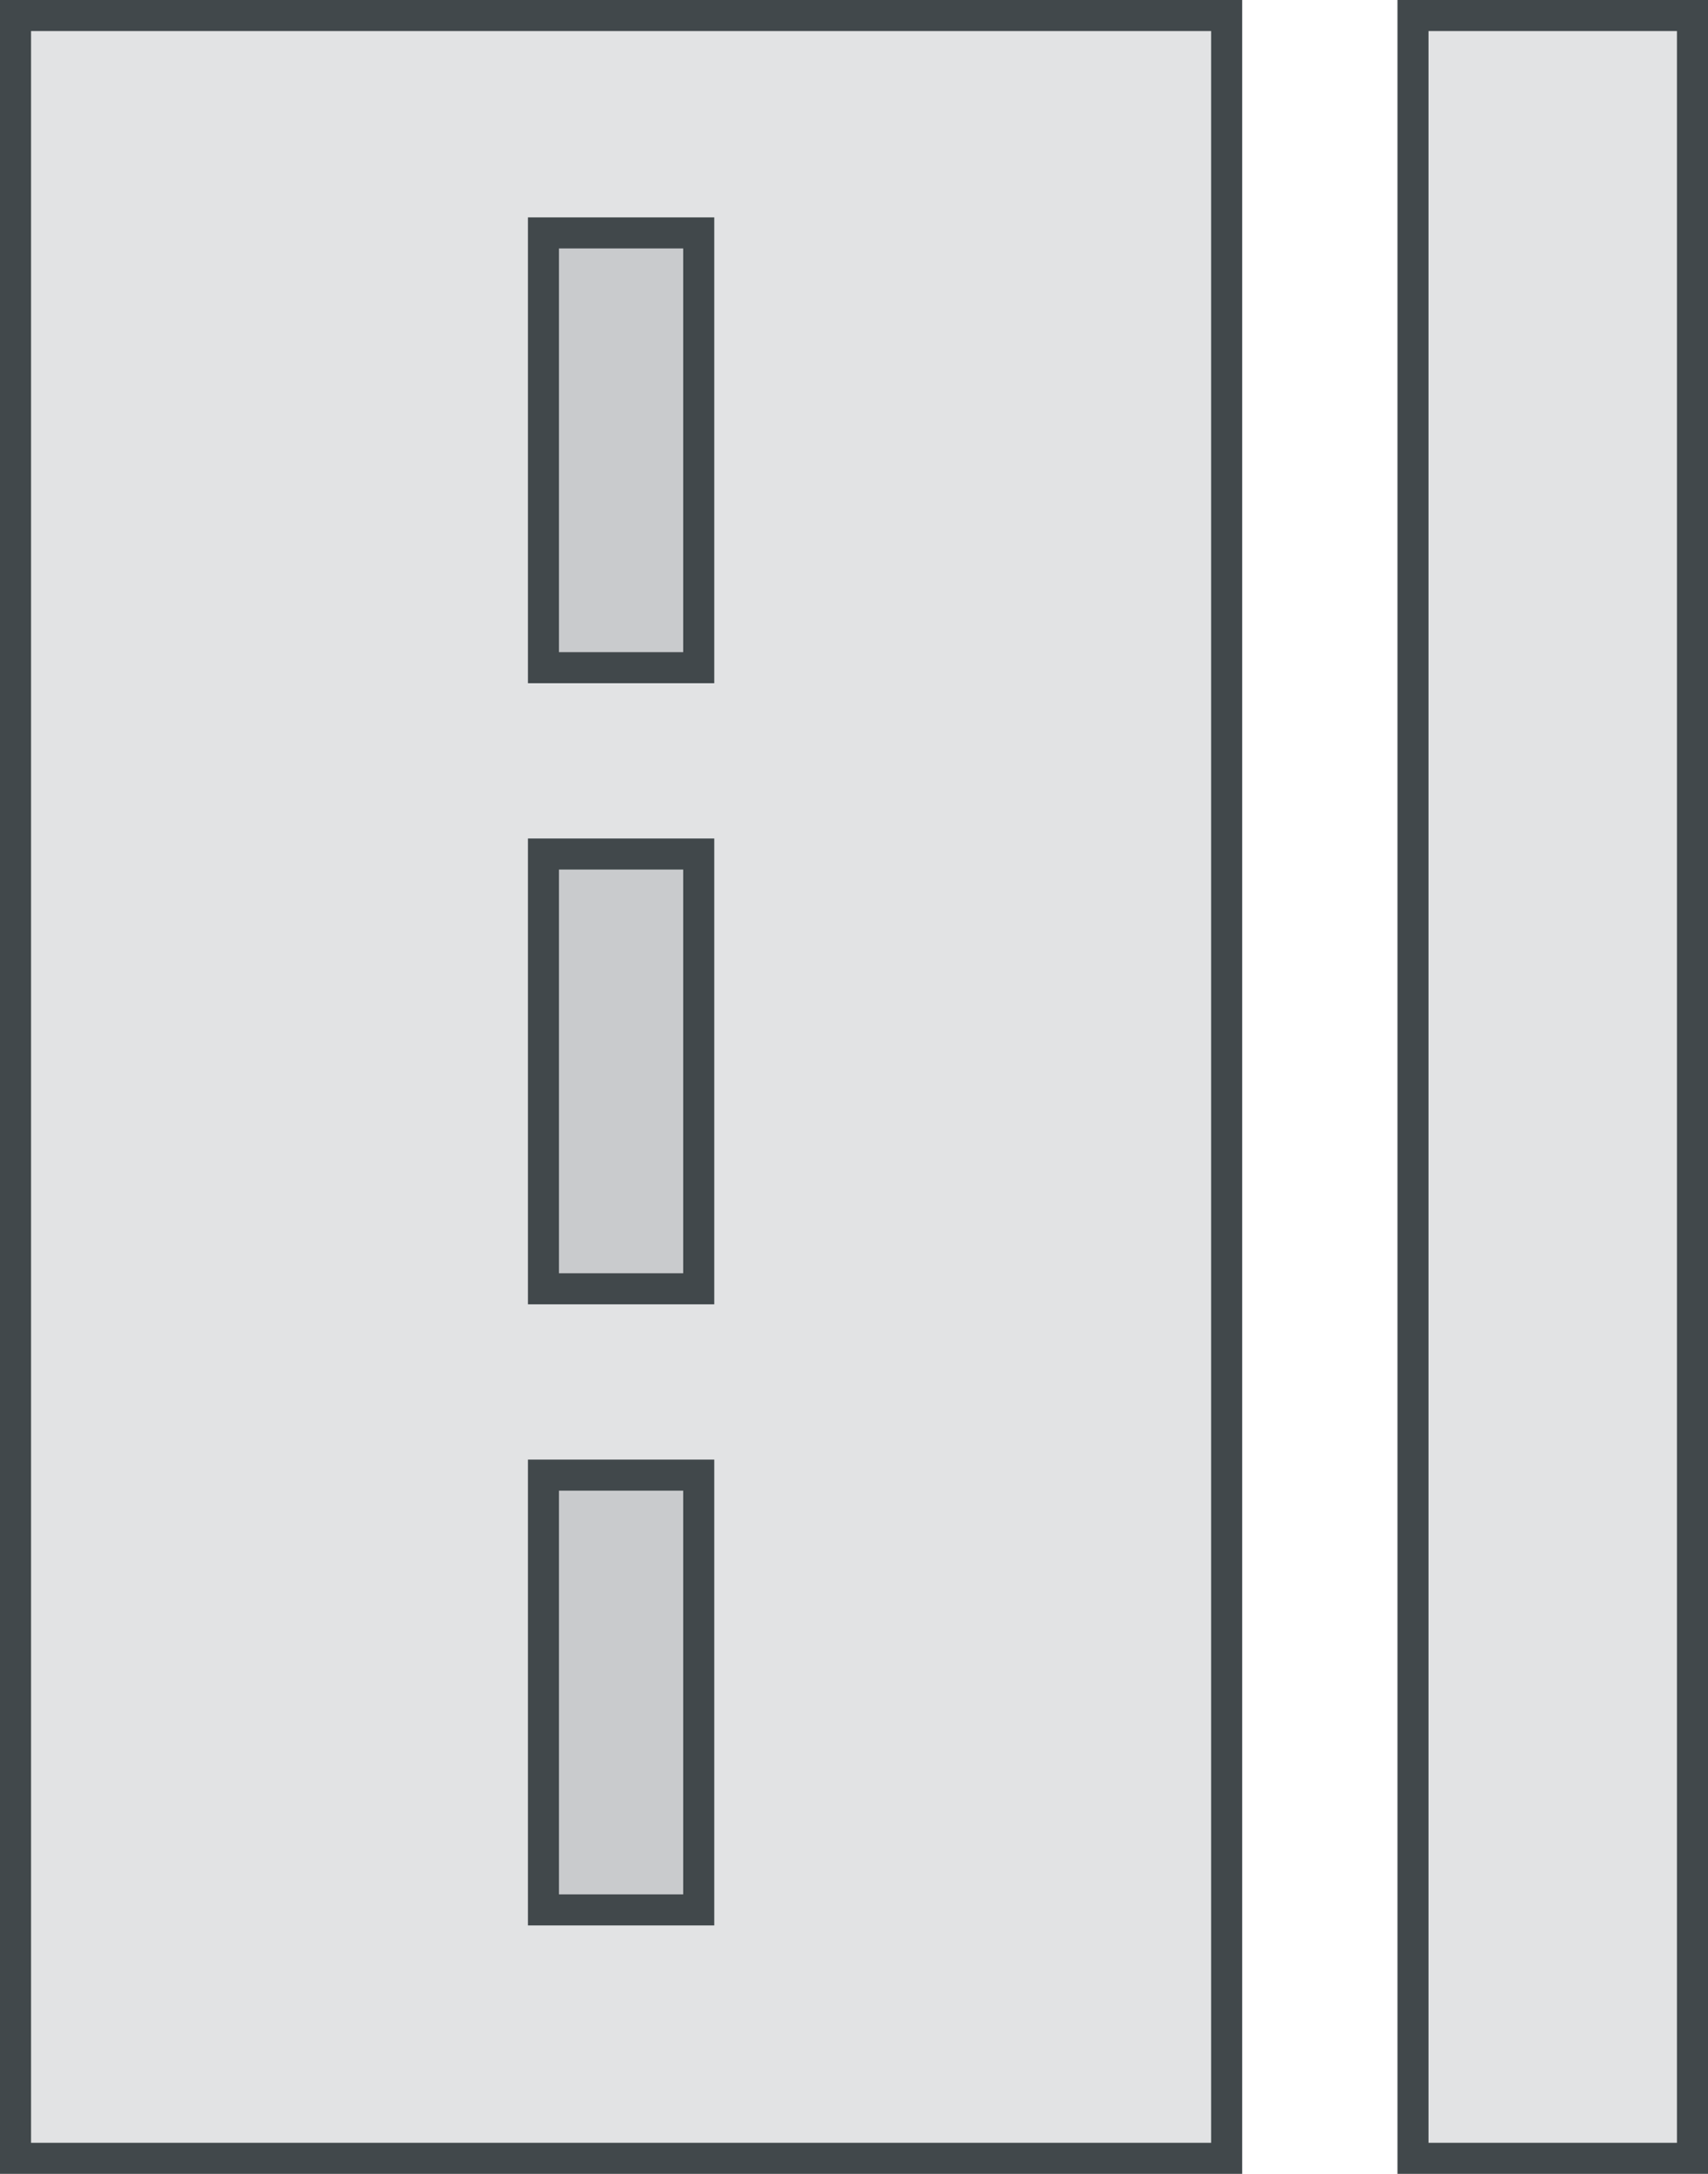
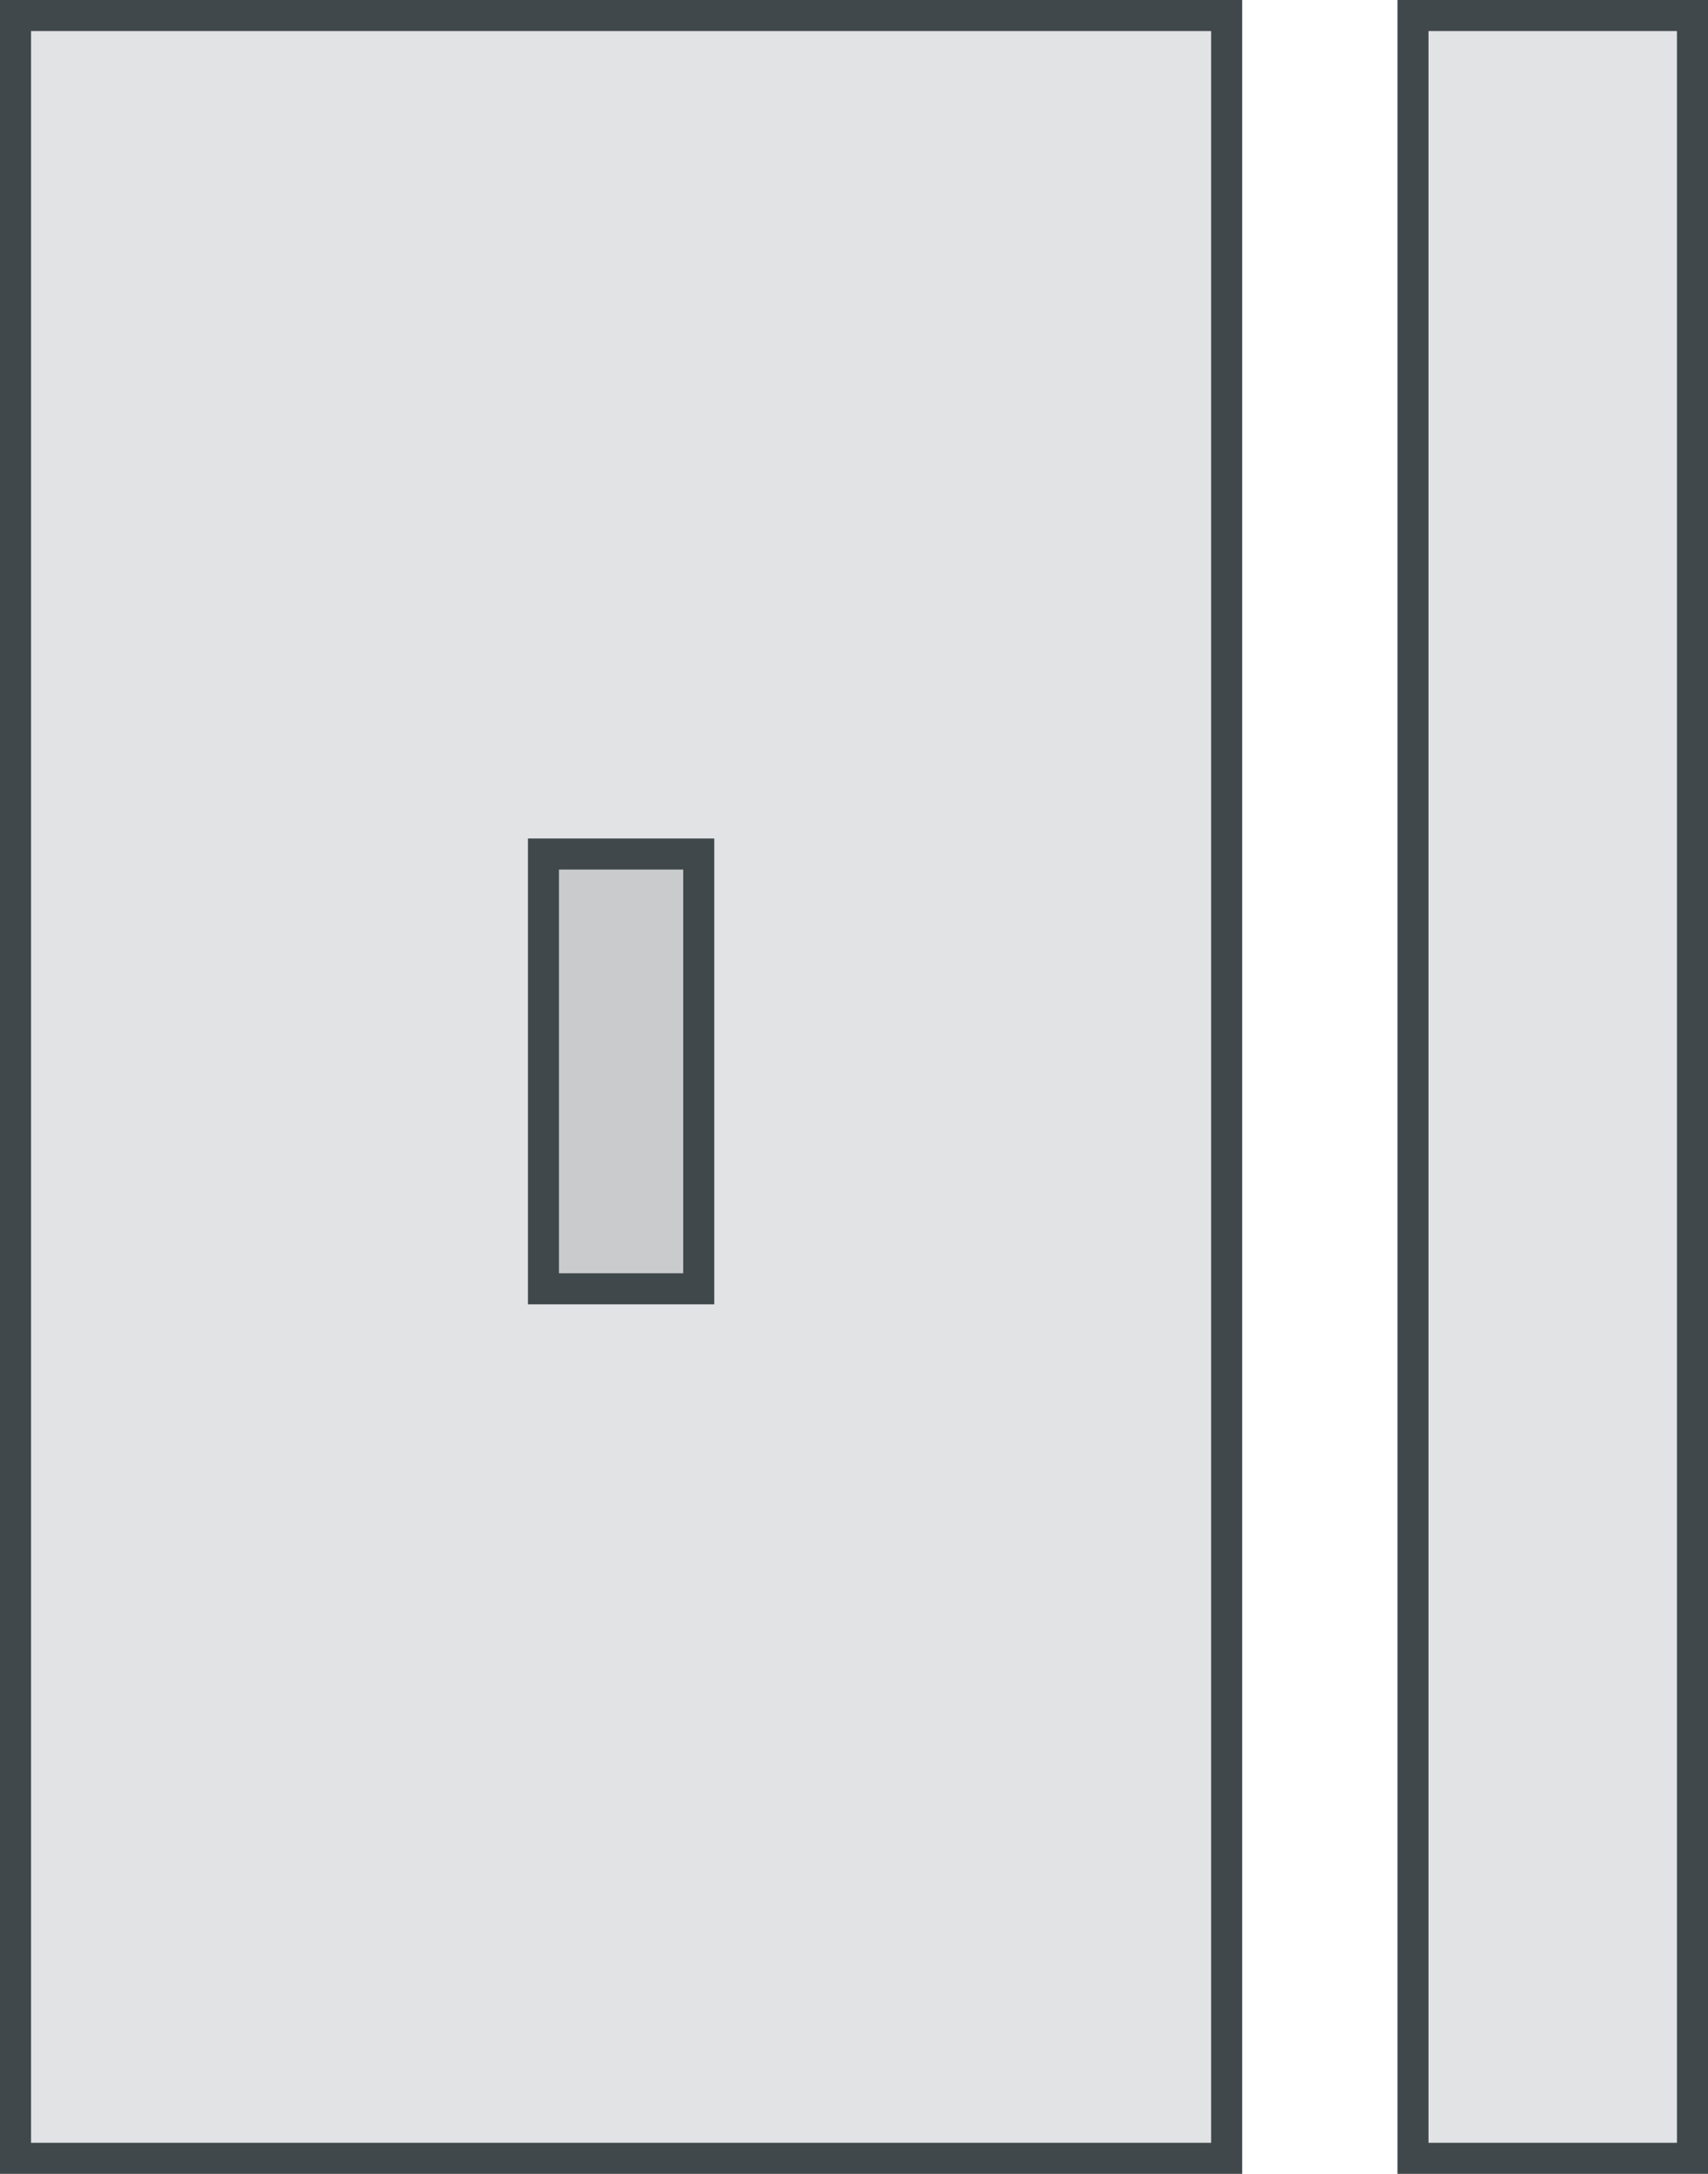
<svg xmlns="http://www.w3.org/2000/svg" width="55" height="70" viewBox="0 0 55 70" fill="none">
  <rect x="0.5" y="-0.5" width="9" height="69" transform="matrix(1 8.74228e-08 8.74228e-08 -1 45 69)" fill="#41484B" fill-opacity="0.15" stroke="#41484B" />
  <rect x="-0.5" y="0.5" width="39" height="69" transform="matrix(-1 0 0 1 39 0)" fill="#41484B" fill-opacity="0.15" stroke="#41484B" />
-   <rect x="-0.5" y="0.5" width="5" height="14" transform="matrix(-1 0 0 1 22 7)" fill="#41484B" fill-opacity="0.15" stroke="#41484B" />
  <rect x="-0.5" y="0.5" width="5" height="14" transform="matrix(-1 0 0 1 22 27)" fill="#41484B" fill-opacity="0.15" stroke="#41484B" />
-   <rect x="-0.5" y="0.5" width="5" height="14" transform="matrix(-1 0 0 1 22 47)" fill="#41484B" fill-opacity="0.15" stroke="#41484B" />
</svg>